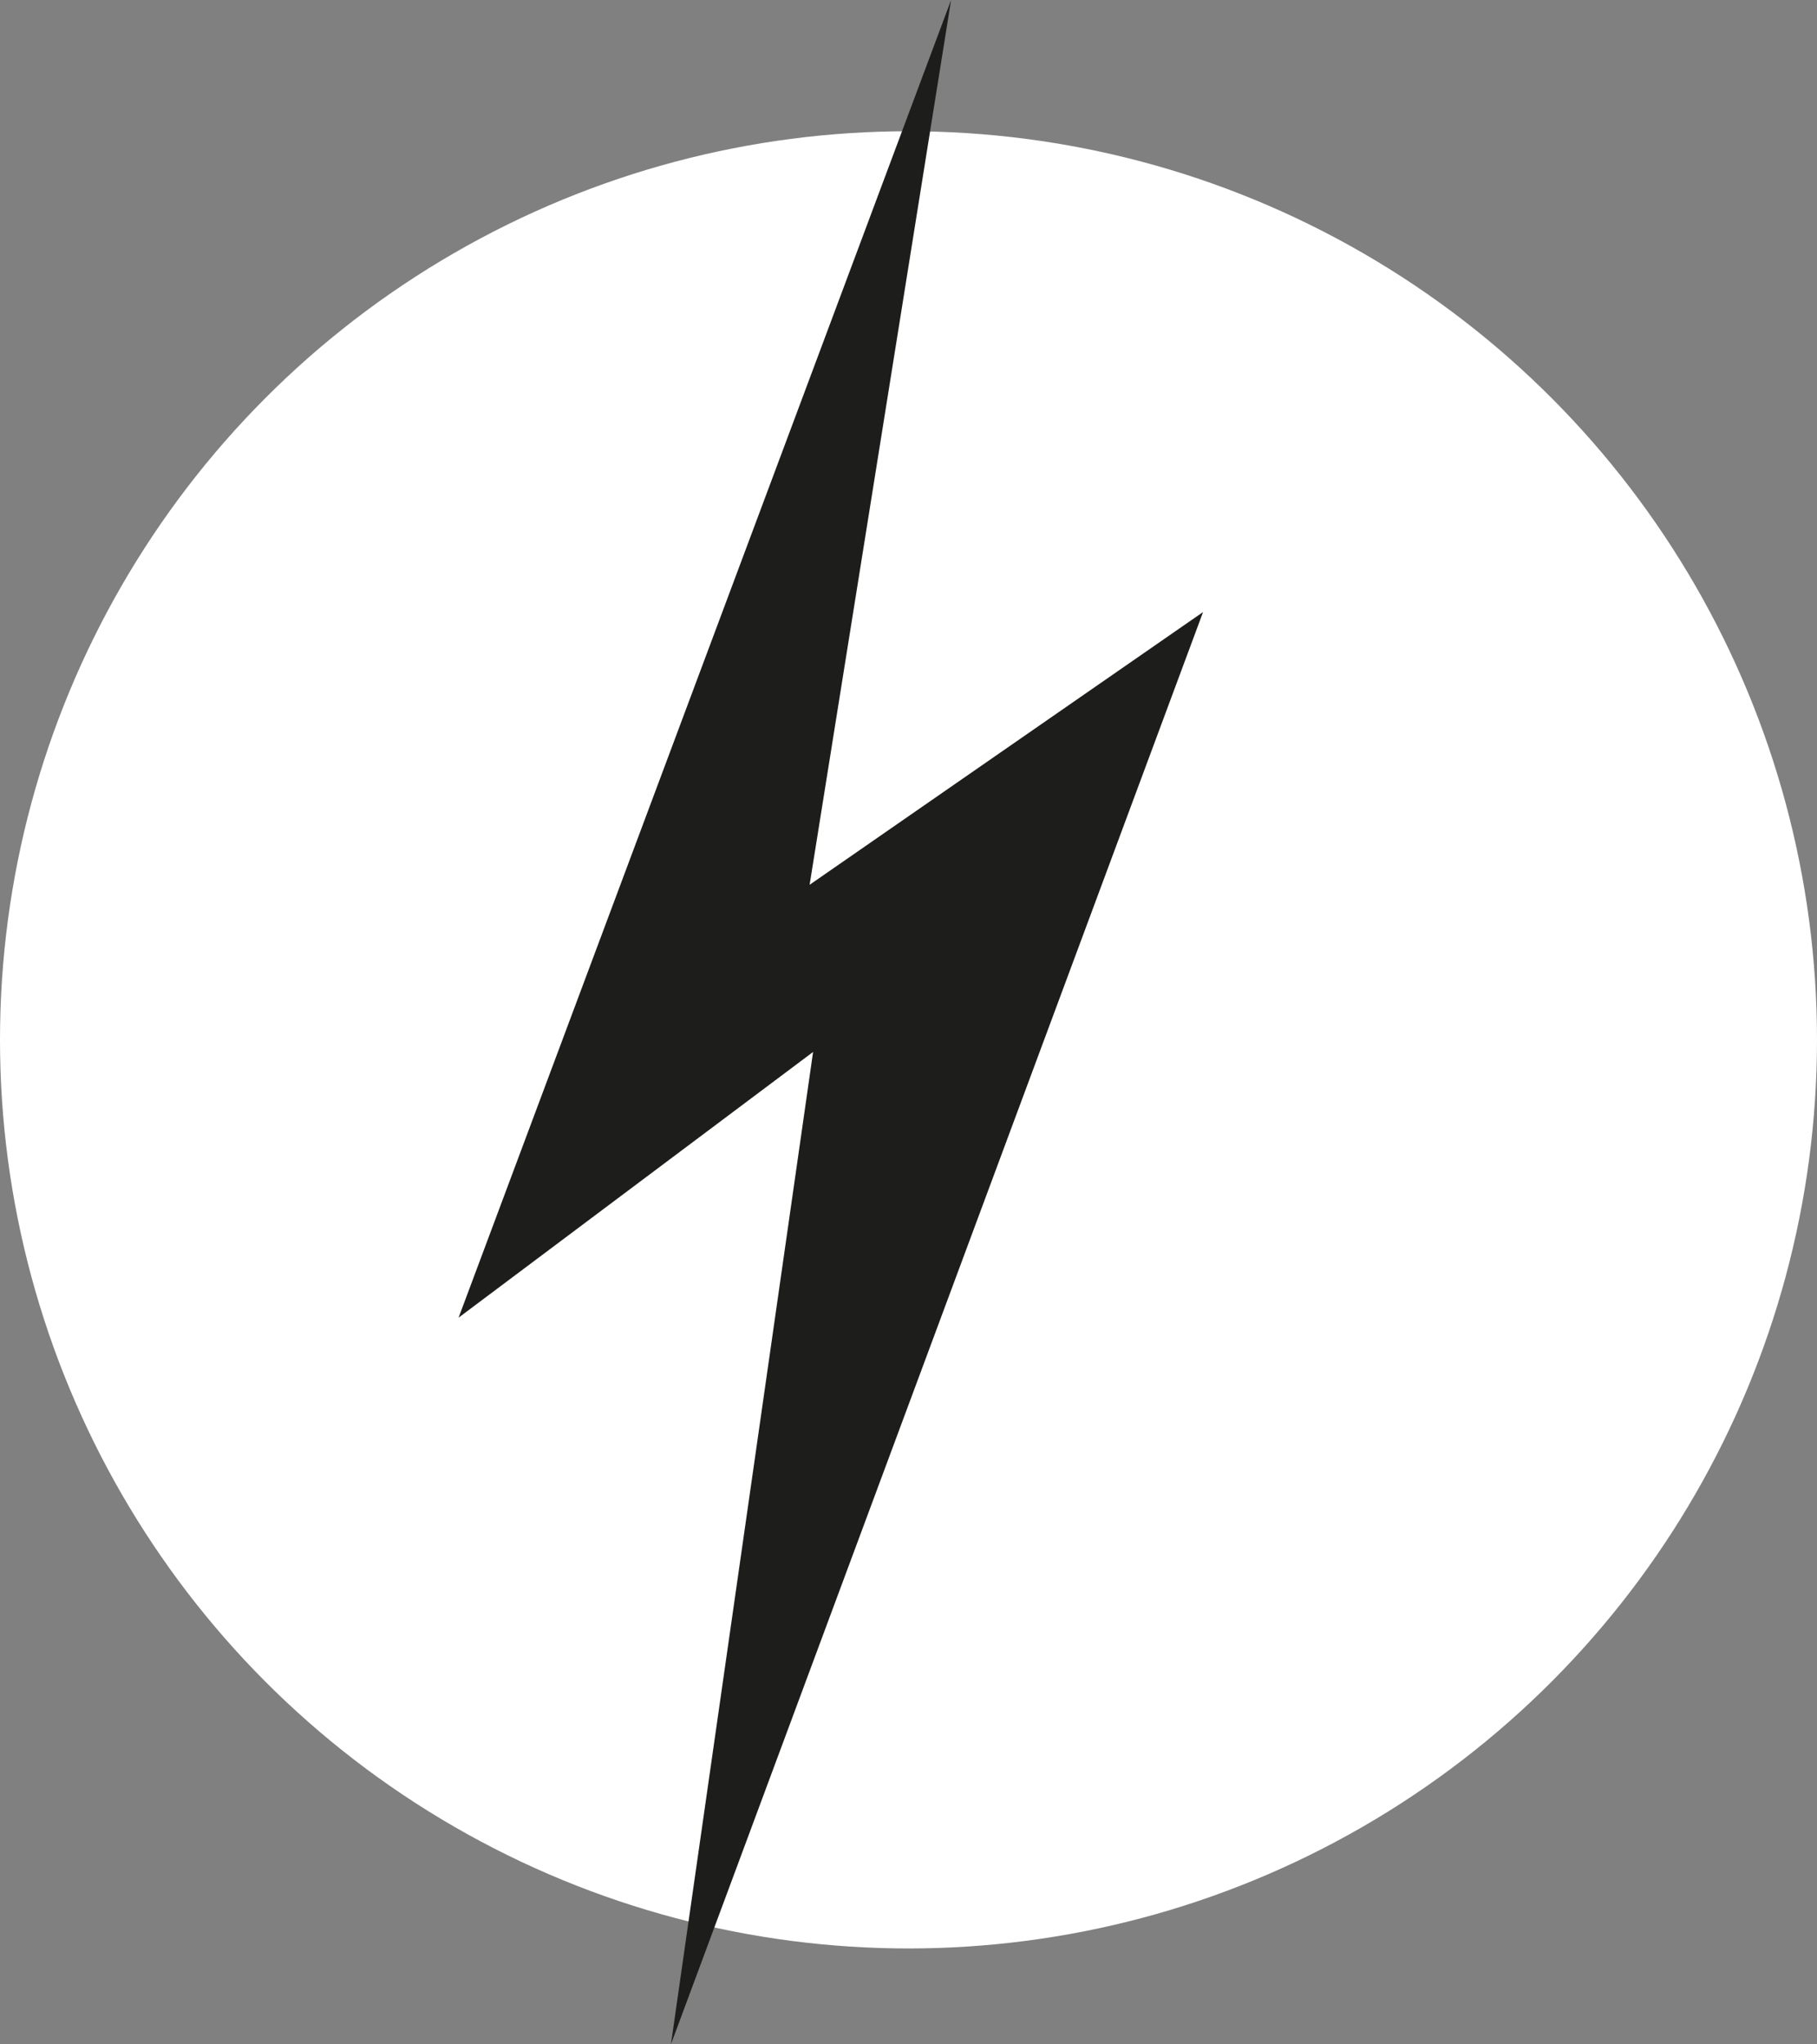
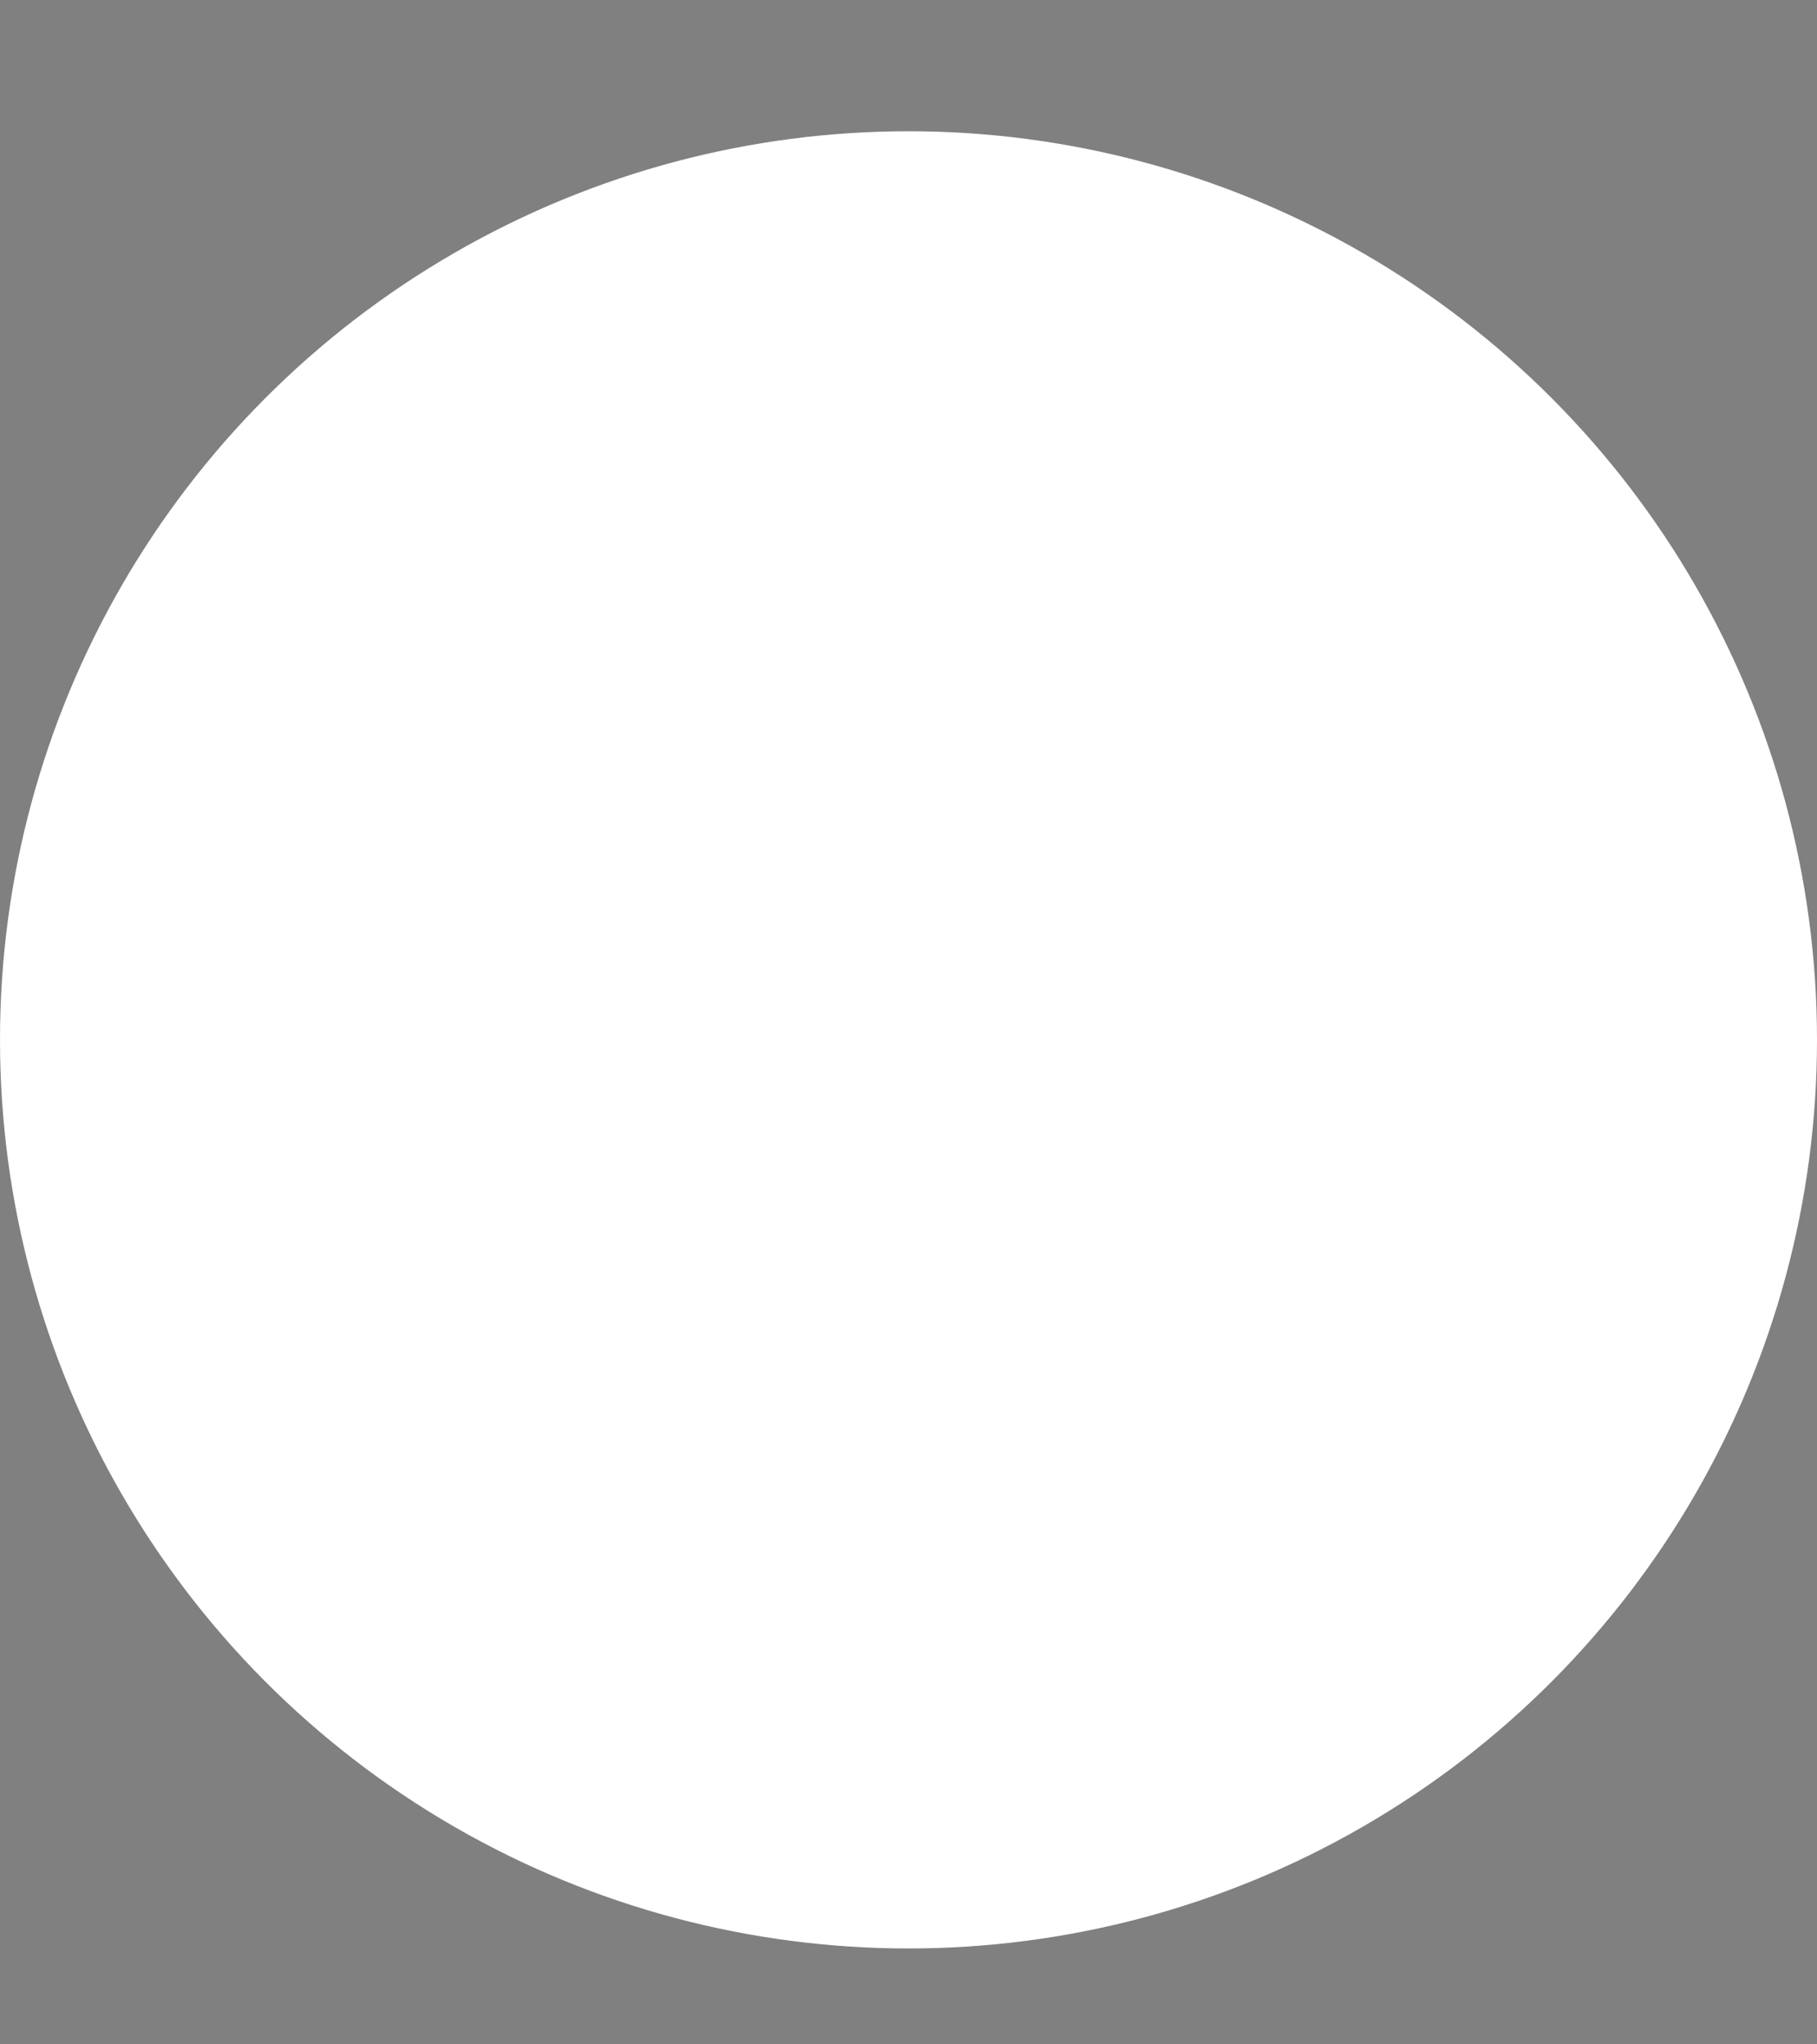
<svg xmlns="http://www.w3.org/2000/svg" id="Camada_2" data-name="Camada 2" viewBox="0 0 381.44 429.1">
  <rect x="0" y="0" width="381.44" height="429.1" fill="#808080" stroke="none" />
  <defs>
    <style>      .cls-1 {        fill: #fff;      }      .cls-2 {        fill: #1d1d1b;      }    </style>
  </defs>
  <g id="Camada_1-2" data-name="Camada 1">
    <g>
      <circle class="cls-1" cx="190.72" cy="218.27" r="190.72" />
-       <polygon class="cls-2" points="199.66 0 96.27 276.58 170.69 220.81 140.85 429.1 252.56 128.47 169.96 185.72 199.66 0" />
    </g>
  </g>
</svg>